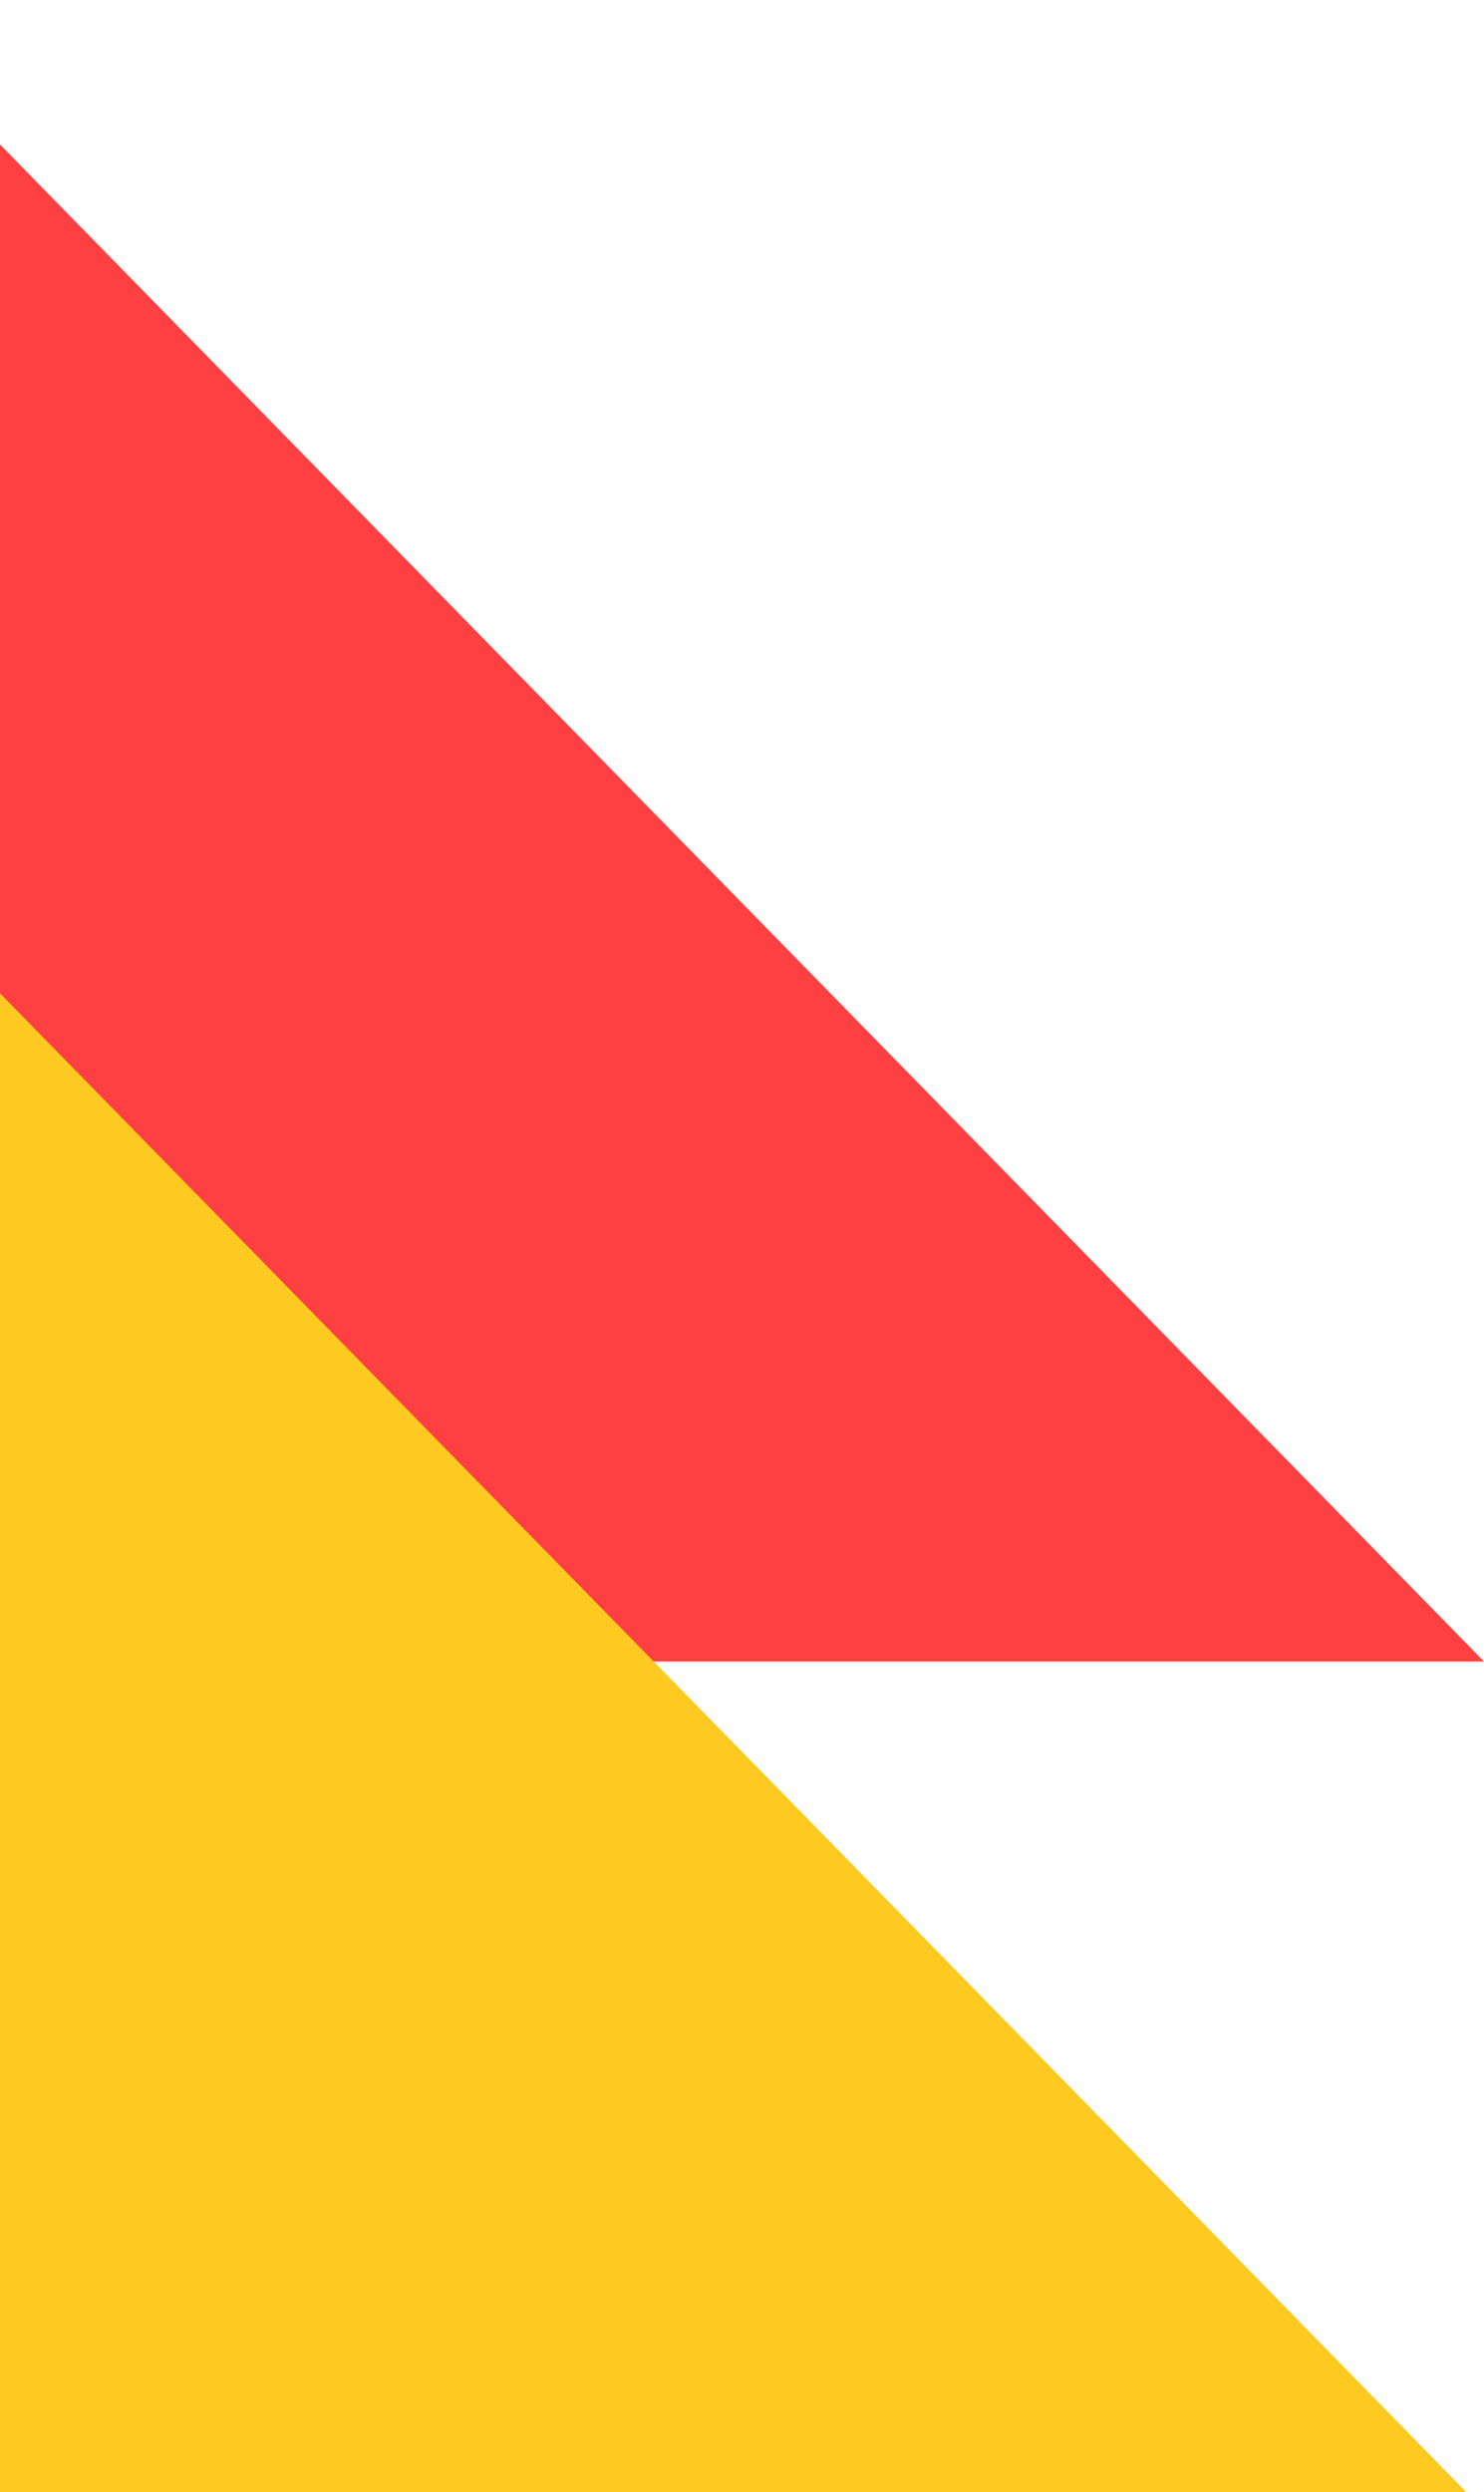
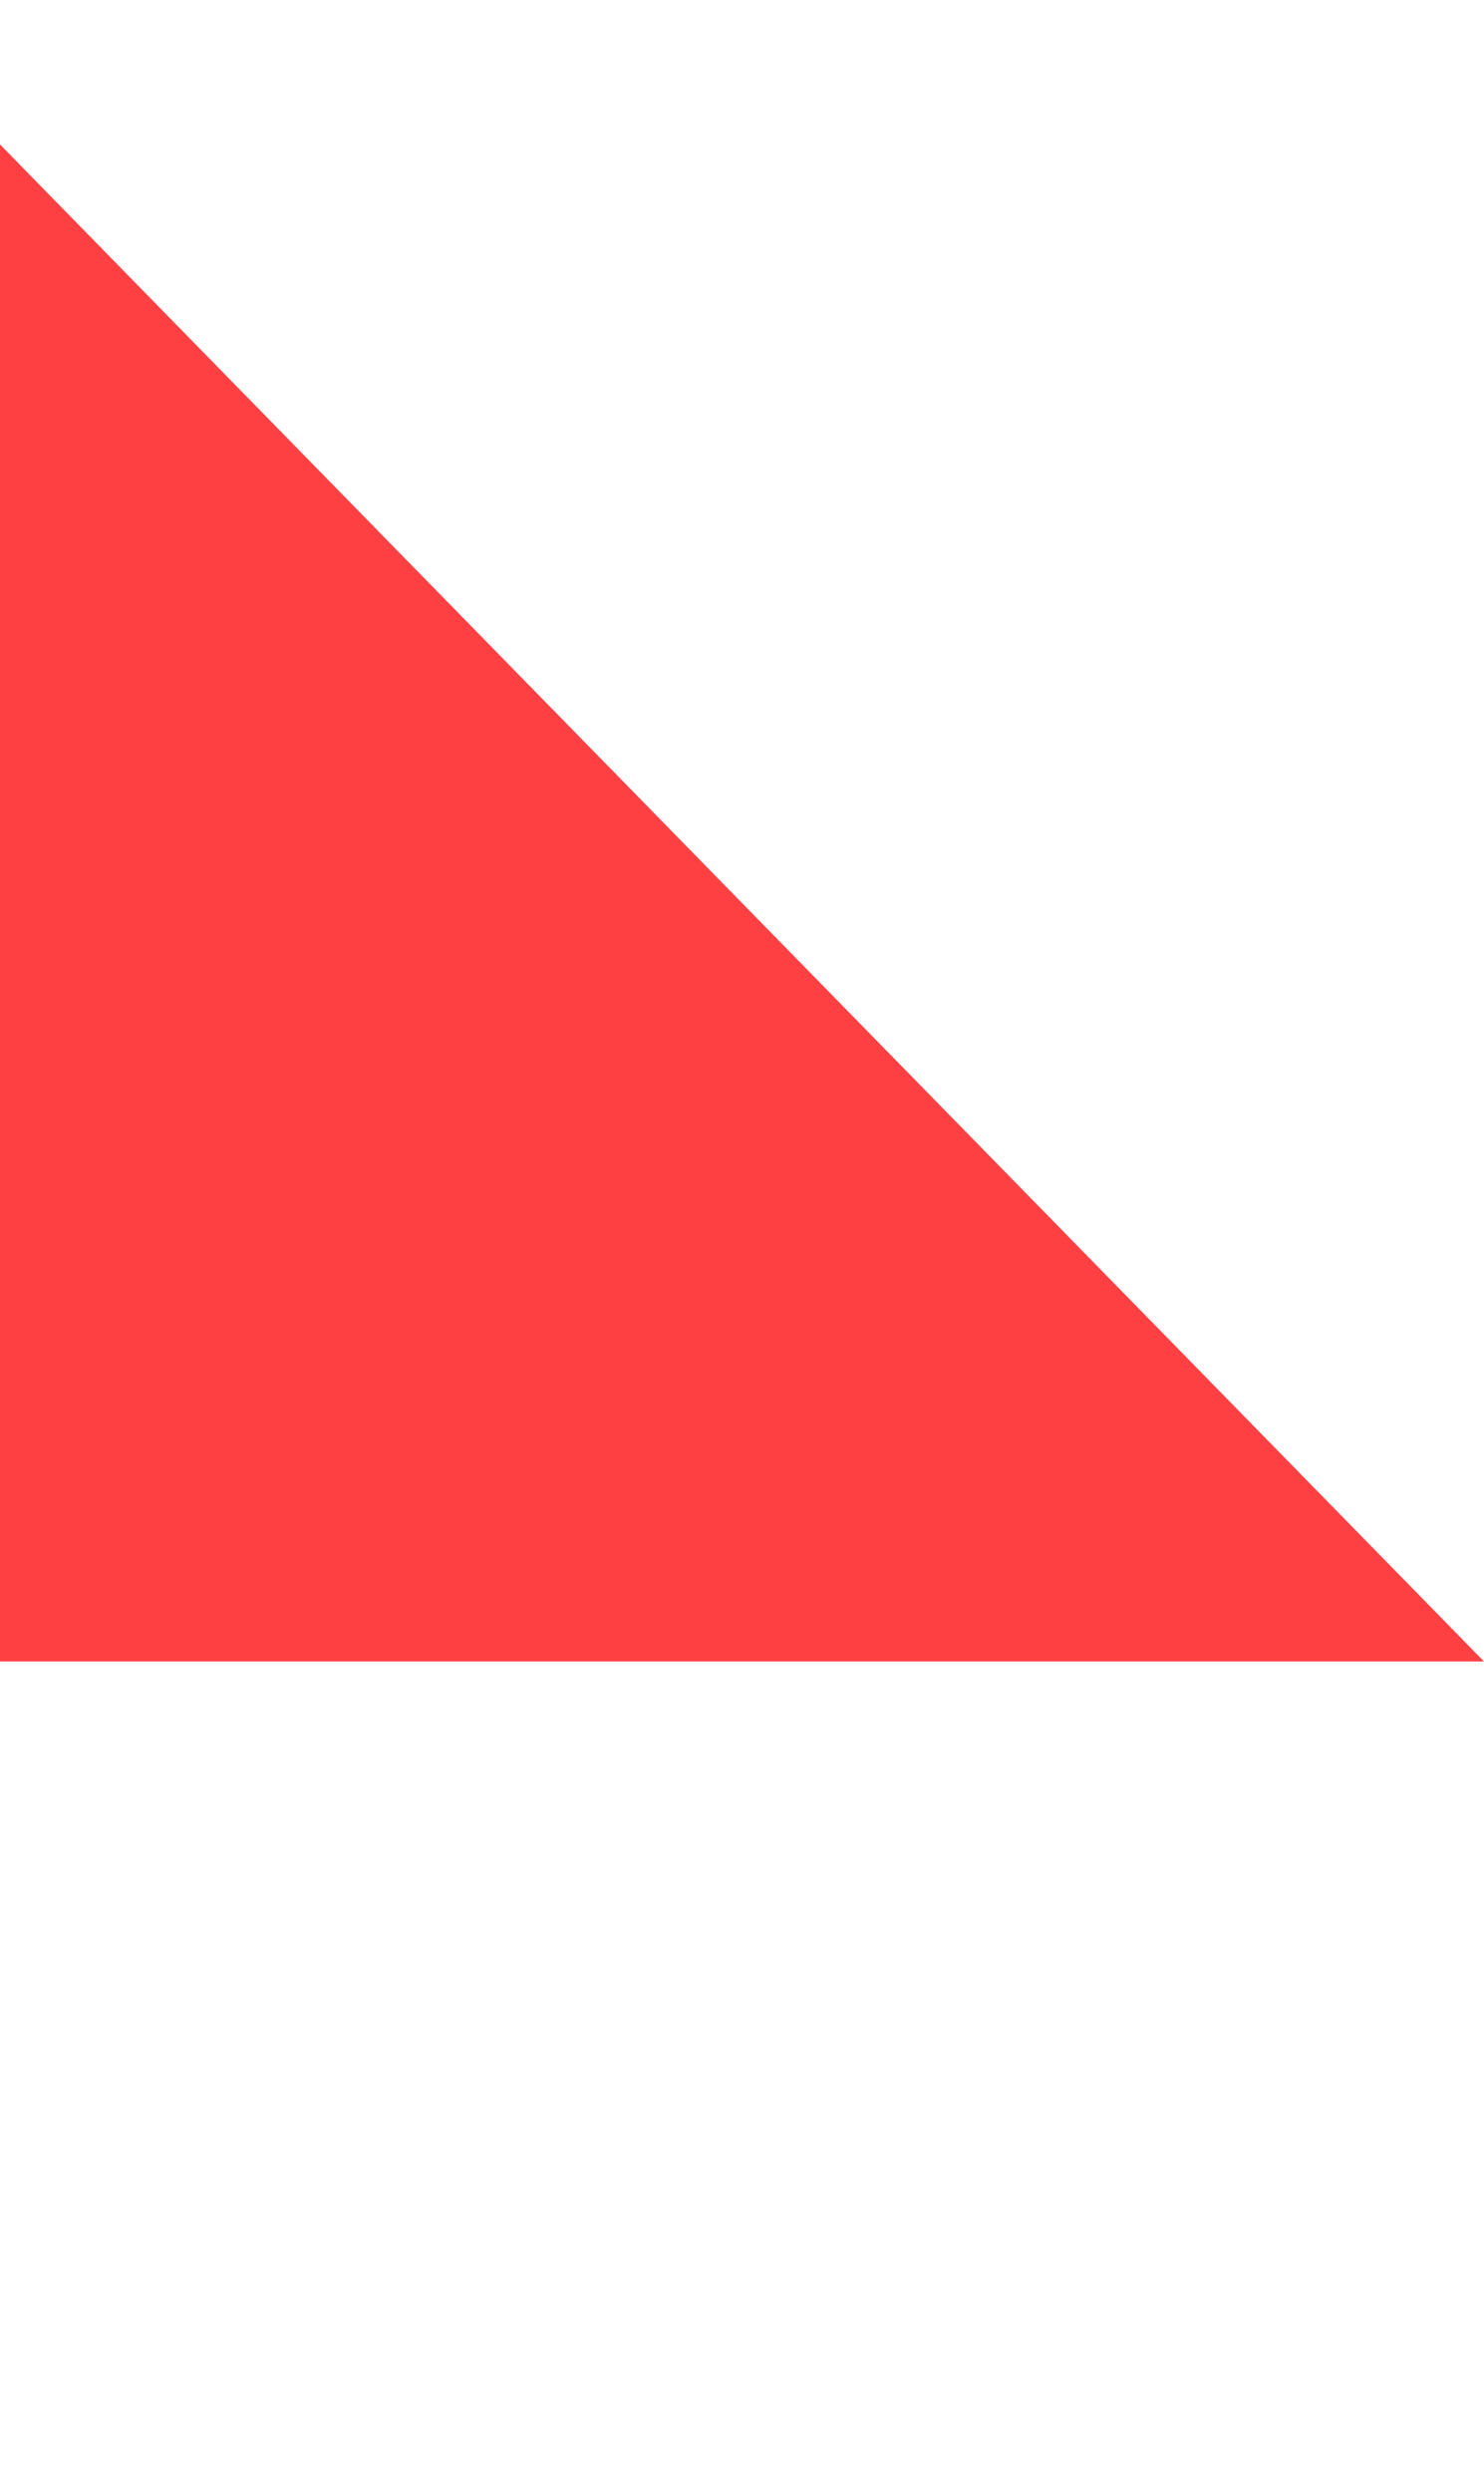
<svg xmlns="http://www.w3.org/2000/svg" width="84" height="141" viewBox="0 0 84 141" fill="none">
  <g style="mix-blend-mode:multiply">
    <path d="M-8-.804289e-5-8 94H84L-8-.804289e-5z" fill="#ff4043" />
  </g>
  <g style="mix-blend-mode:multiply">
-     <path d="M-9 47-9 141H83L-9 47z" fill="#fec920" />
-   </g>
+     </g>
</svg>